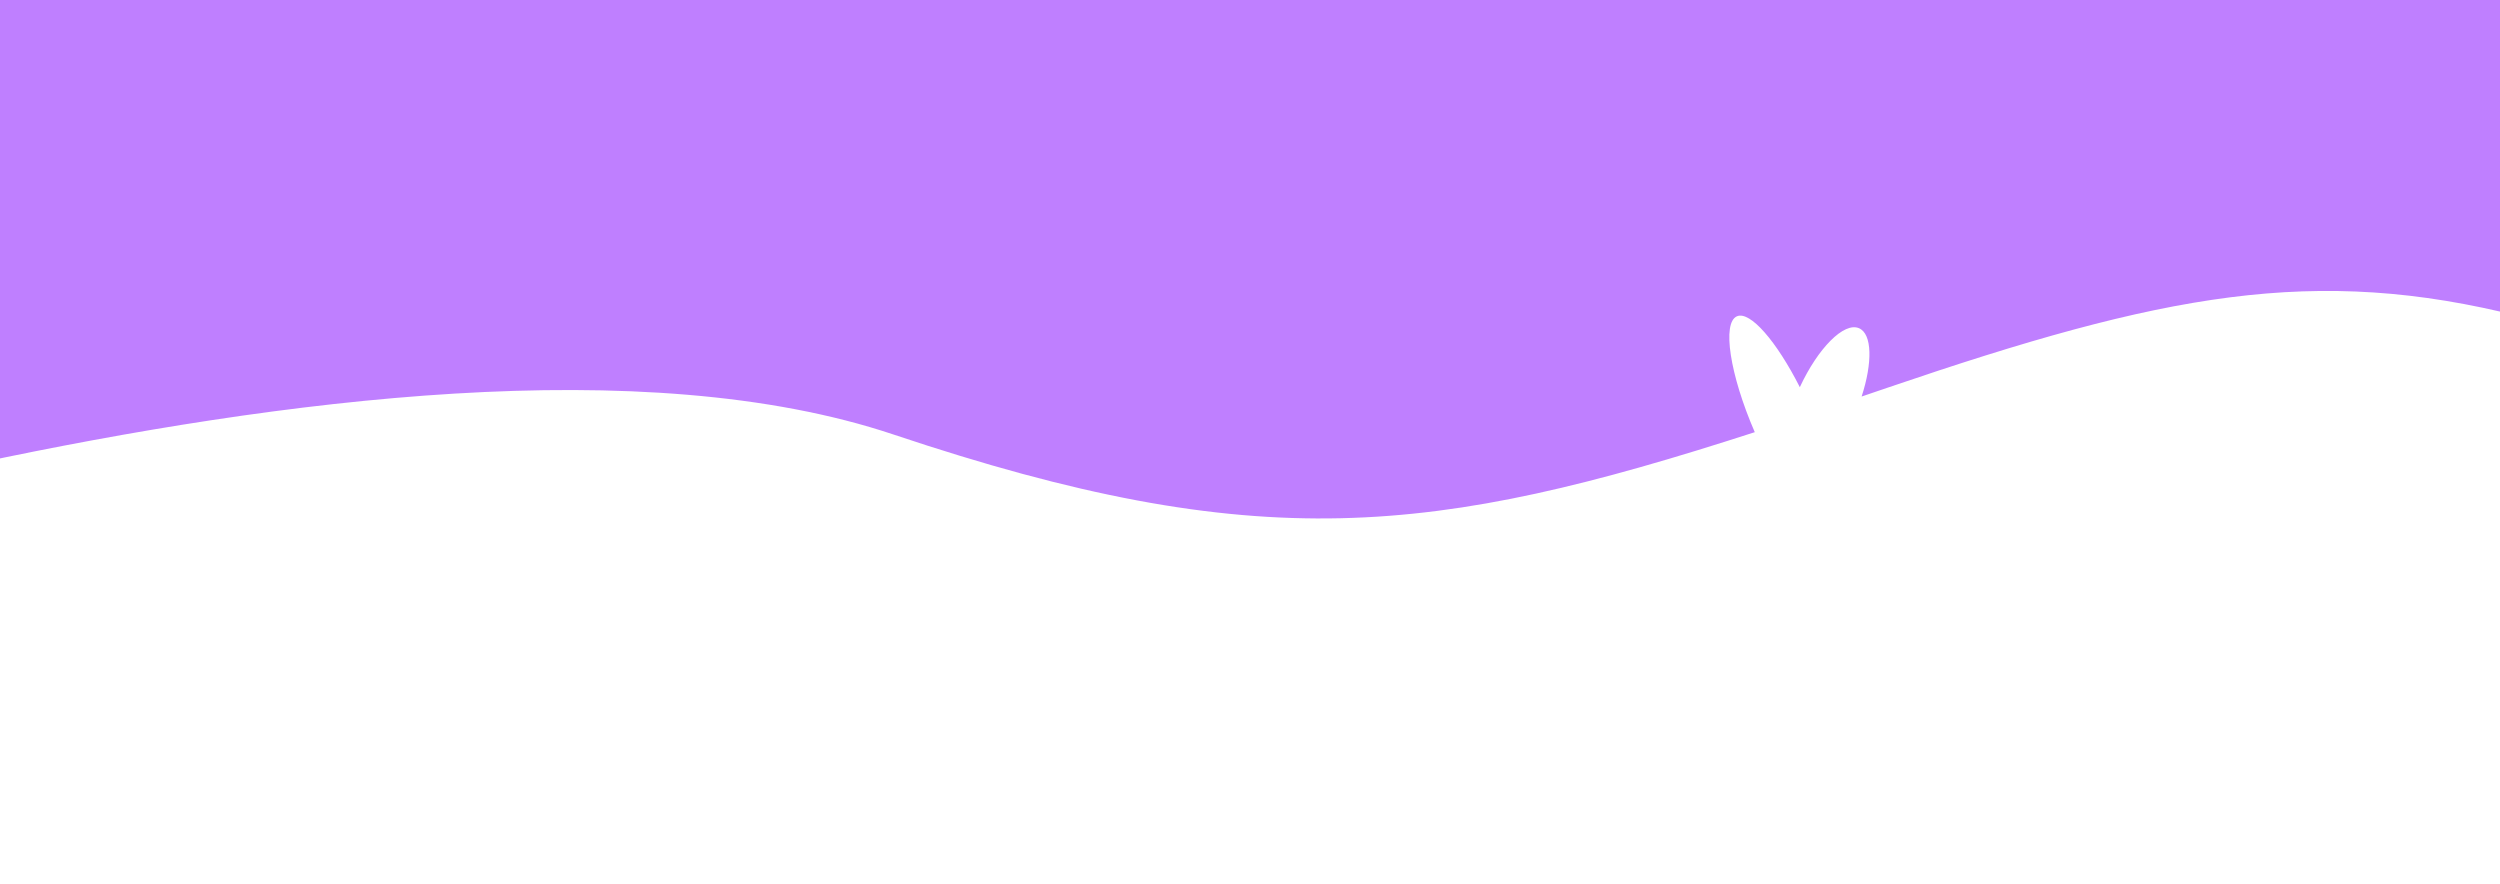
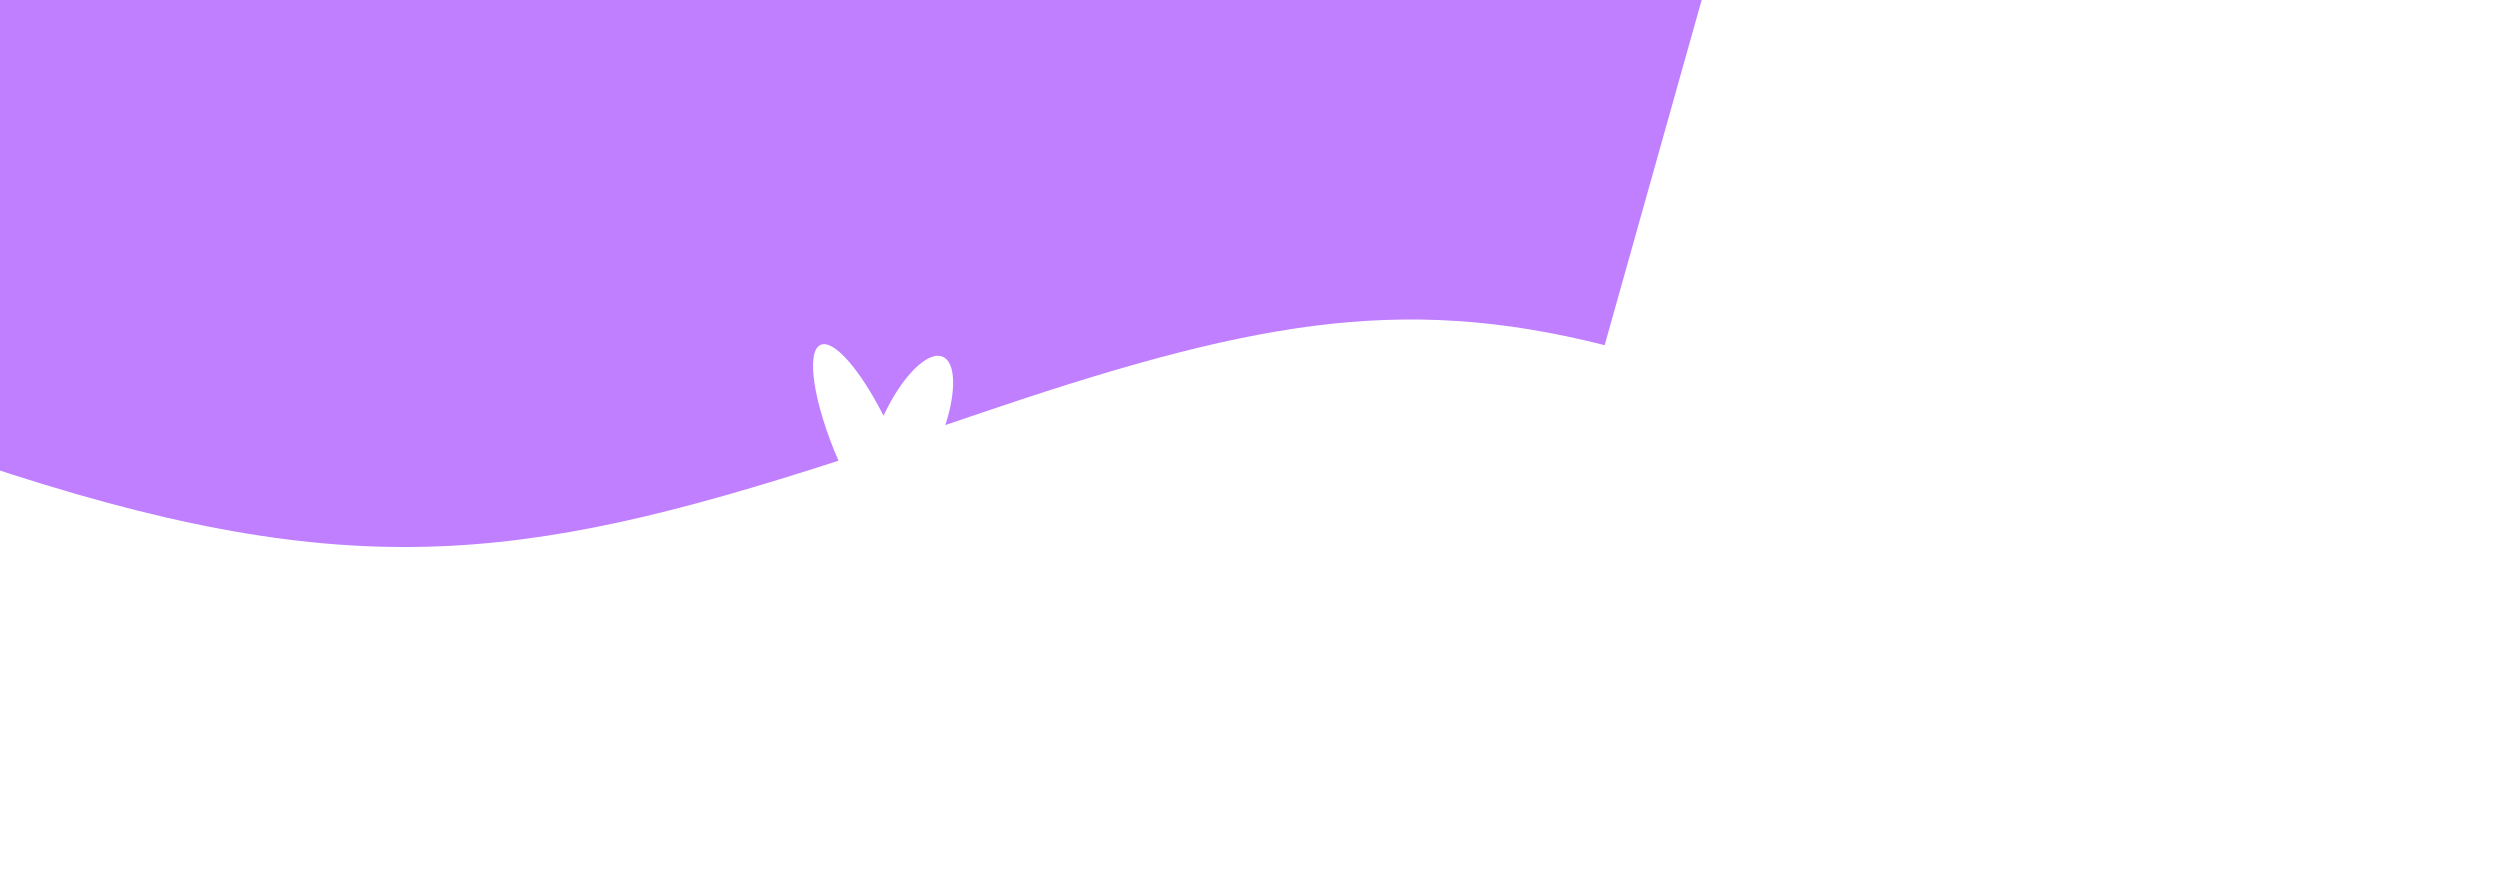
<svg xmlns="http://www.w3.org/2000/svg" xmlns:ns1="http://sodipodi.sourceforge.net/DTD/sodipodi-0.dtd" xmlns:ns2="http://www.inkscape.org/namespaces/inkscape" width="1100" height="389" viewBox="0 0 1100 389" fill="none" id="svg1" ns1:docname="bg-vetor-mato-desktop.svg" ns2:version="1.3.2 (091e20e, 2023-11-25)">
  <defs id="defs1" />
-   <path d="M -9.924,203.783 C 122.427,175.771 283.278,154.381 393.247,191.223 c 160.696,53.816 237.365,44.682 378.854,-1.066 -10.997,-25.348 -14.483,-48.184 -7.822,-51 5.808,-2.436 17.425,11.037 27.647,31.209 7.977,-17.203 19.438,-28.773 26.021,-25.957 5.808,2.436 6.041,15.148 1.162,30.067 3.795,-1.294 7.667,-2.588 11.617,-3.958 120.966,-41.257 187.644,-54.197 278.487,-31.209 l 48.054,-170.966 -1173.022,17.323 5.909,218.116 z" fill="#e9e9f5" id="path1" ns1:nodetypes="ccccccccccccc" style="stroke-width:1.009;fill:#7f00ff;fill-opacity:0.502" ns2:label="path1" />
+   <path d="M -9.924,203.783 c 160.696,53.816 237.365,44.682 378.854,-1.066 -10.997,-25.348 -14.483,-48.184 -7.822,-51 5.808,-2.436 17.425,11.037 27.647,31.209 7.977,-17.203 19.438,-28.773 26.021,-25.957 5.808,2.436 6.041,15.148 1.162,30.067 3.795,-1.294 7.667,-2.588 11.617,-3.958 120.966,-41.257 187.644,-54.197 278.487,-31.209 l 48.054,-170.966 -1173.022,17.323 5.909,218.116 z" fill="#e9e9f5" id="path1" ns1:nodetypes="ccccccccccccc" style="stroke-width:1.009;fill:#7f00ff;fill-opacity:0.502" ns2:label="path1" />
</svg>